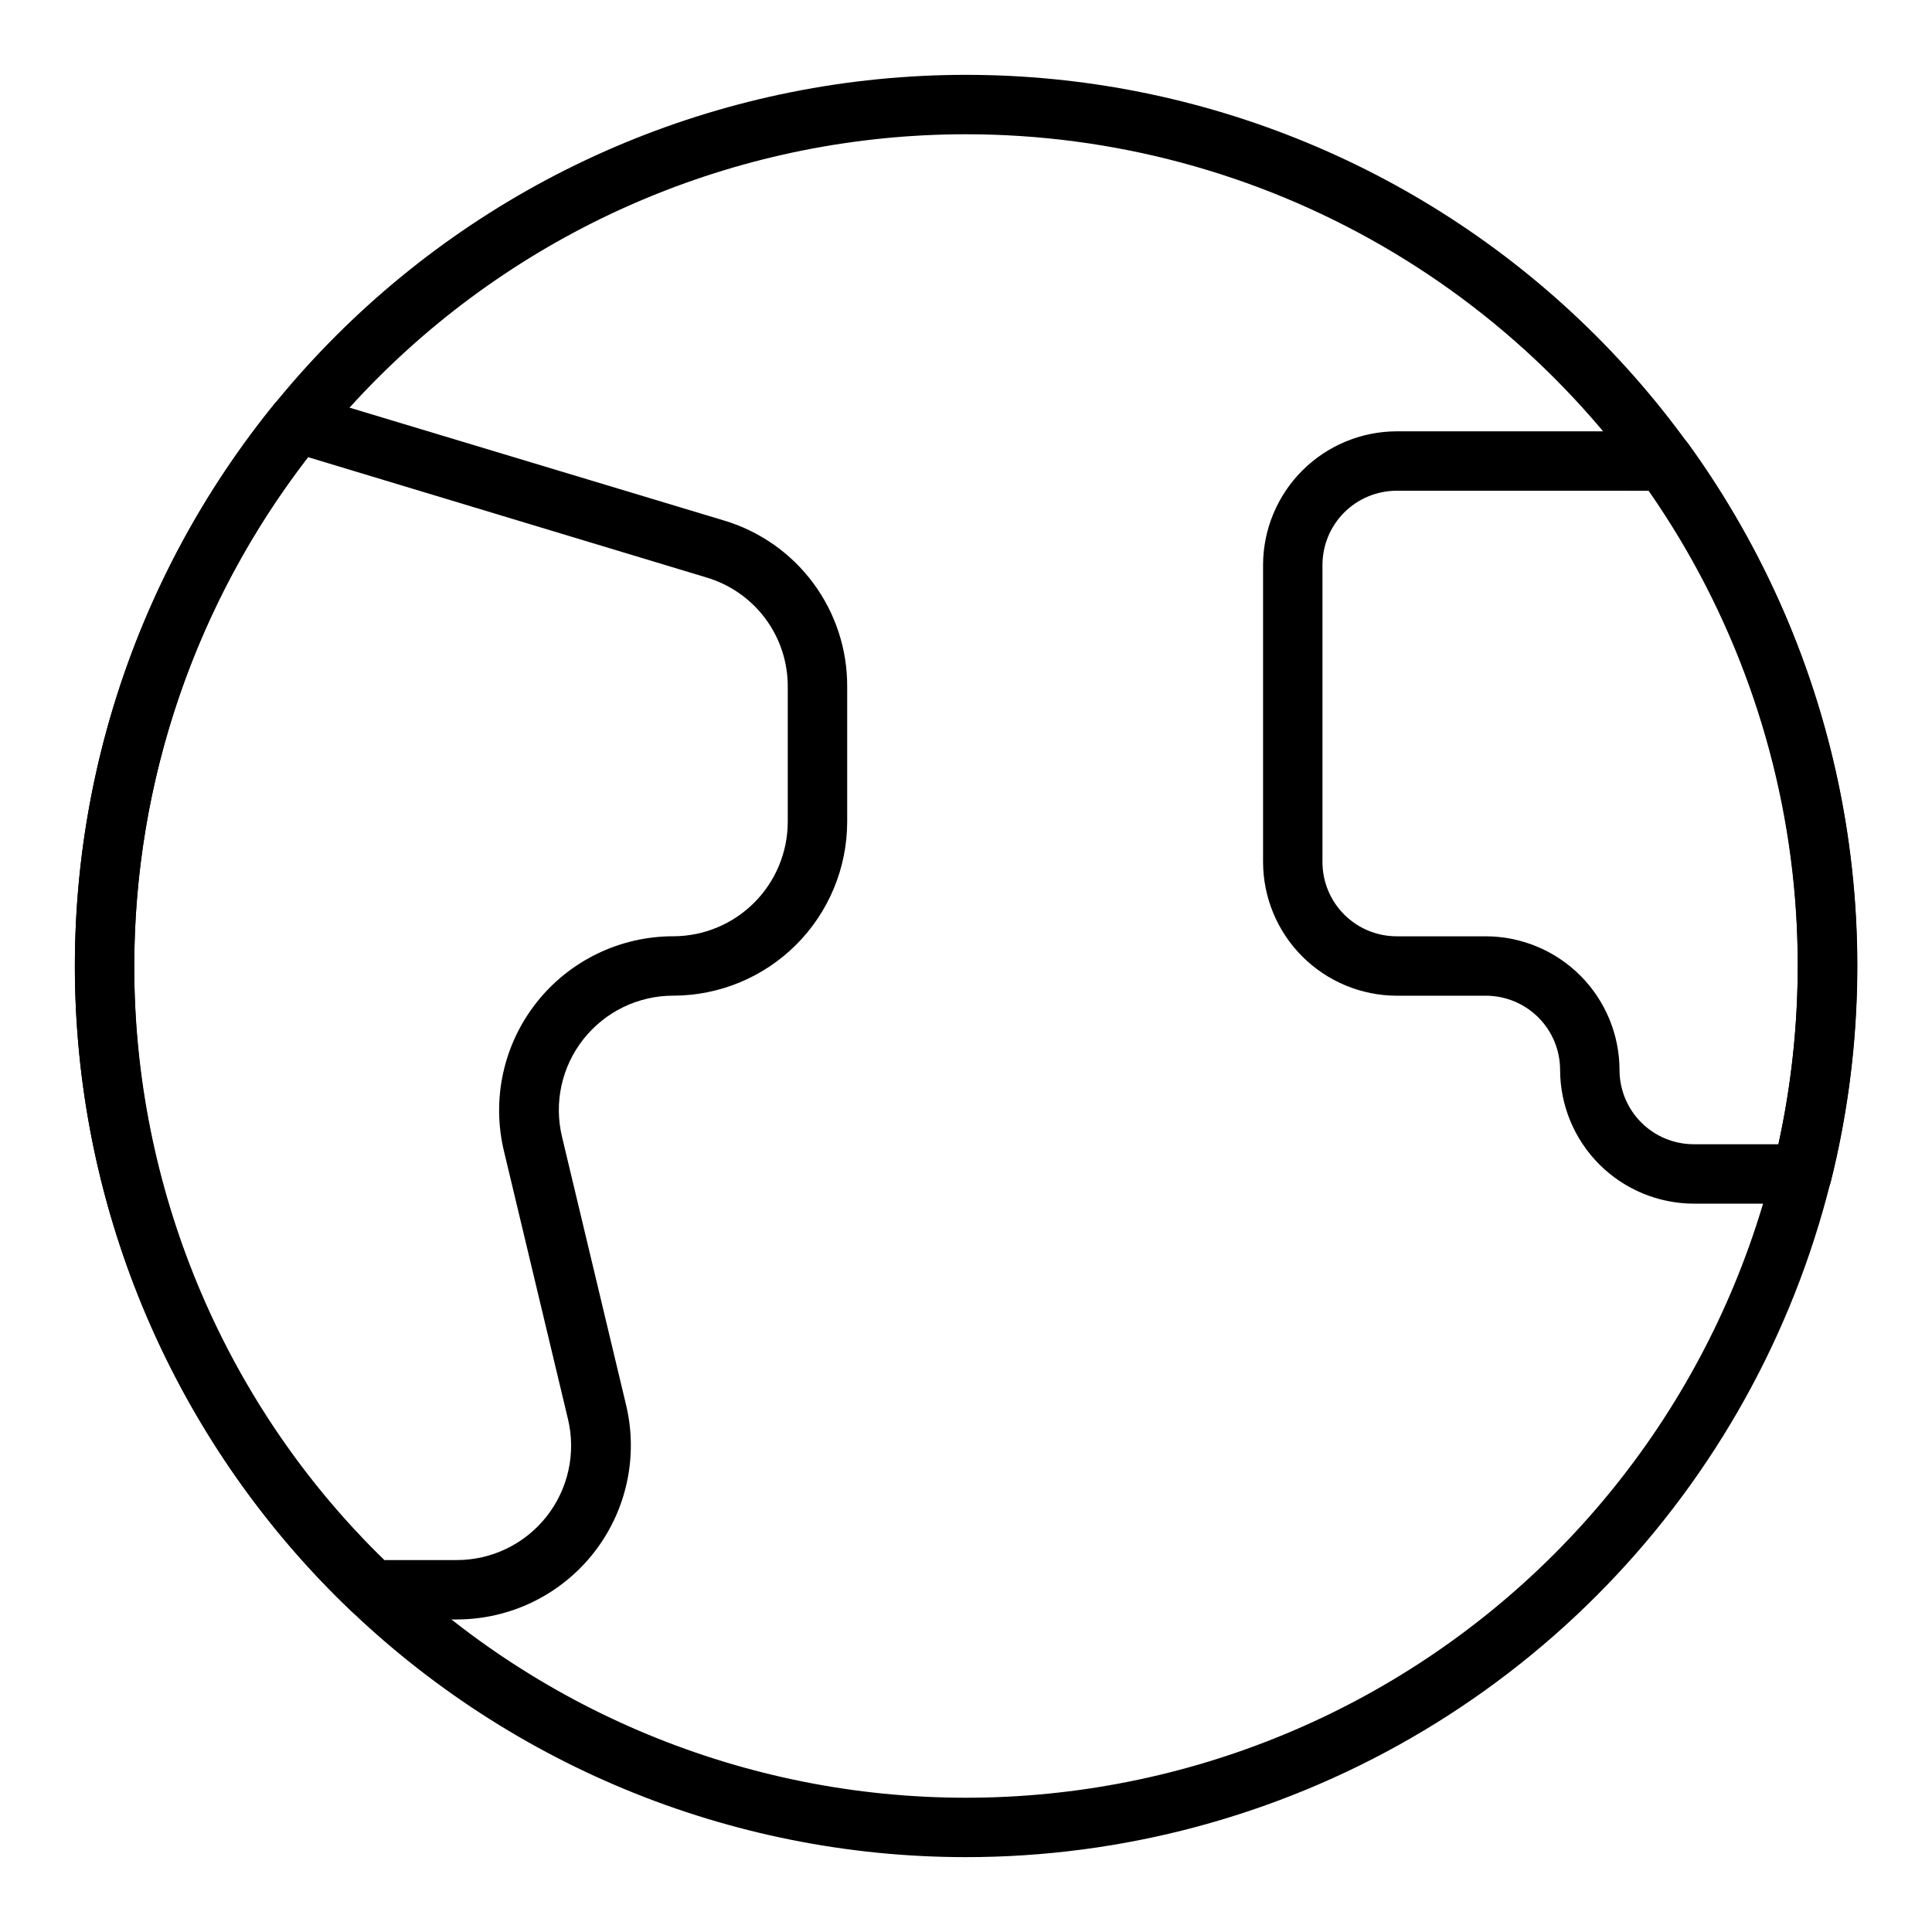
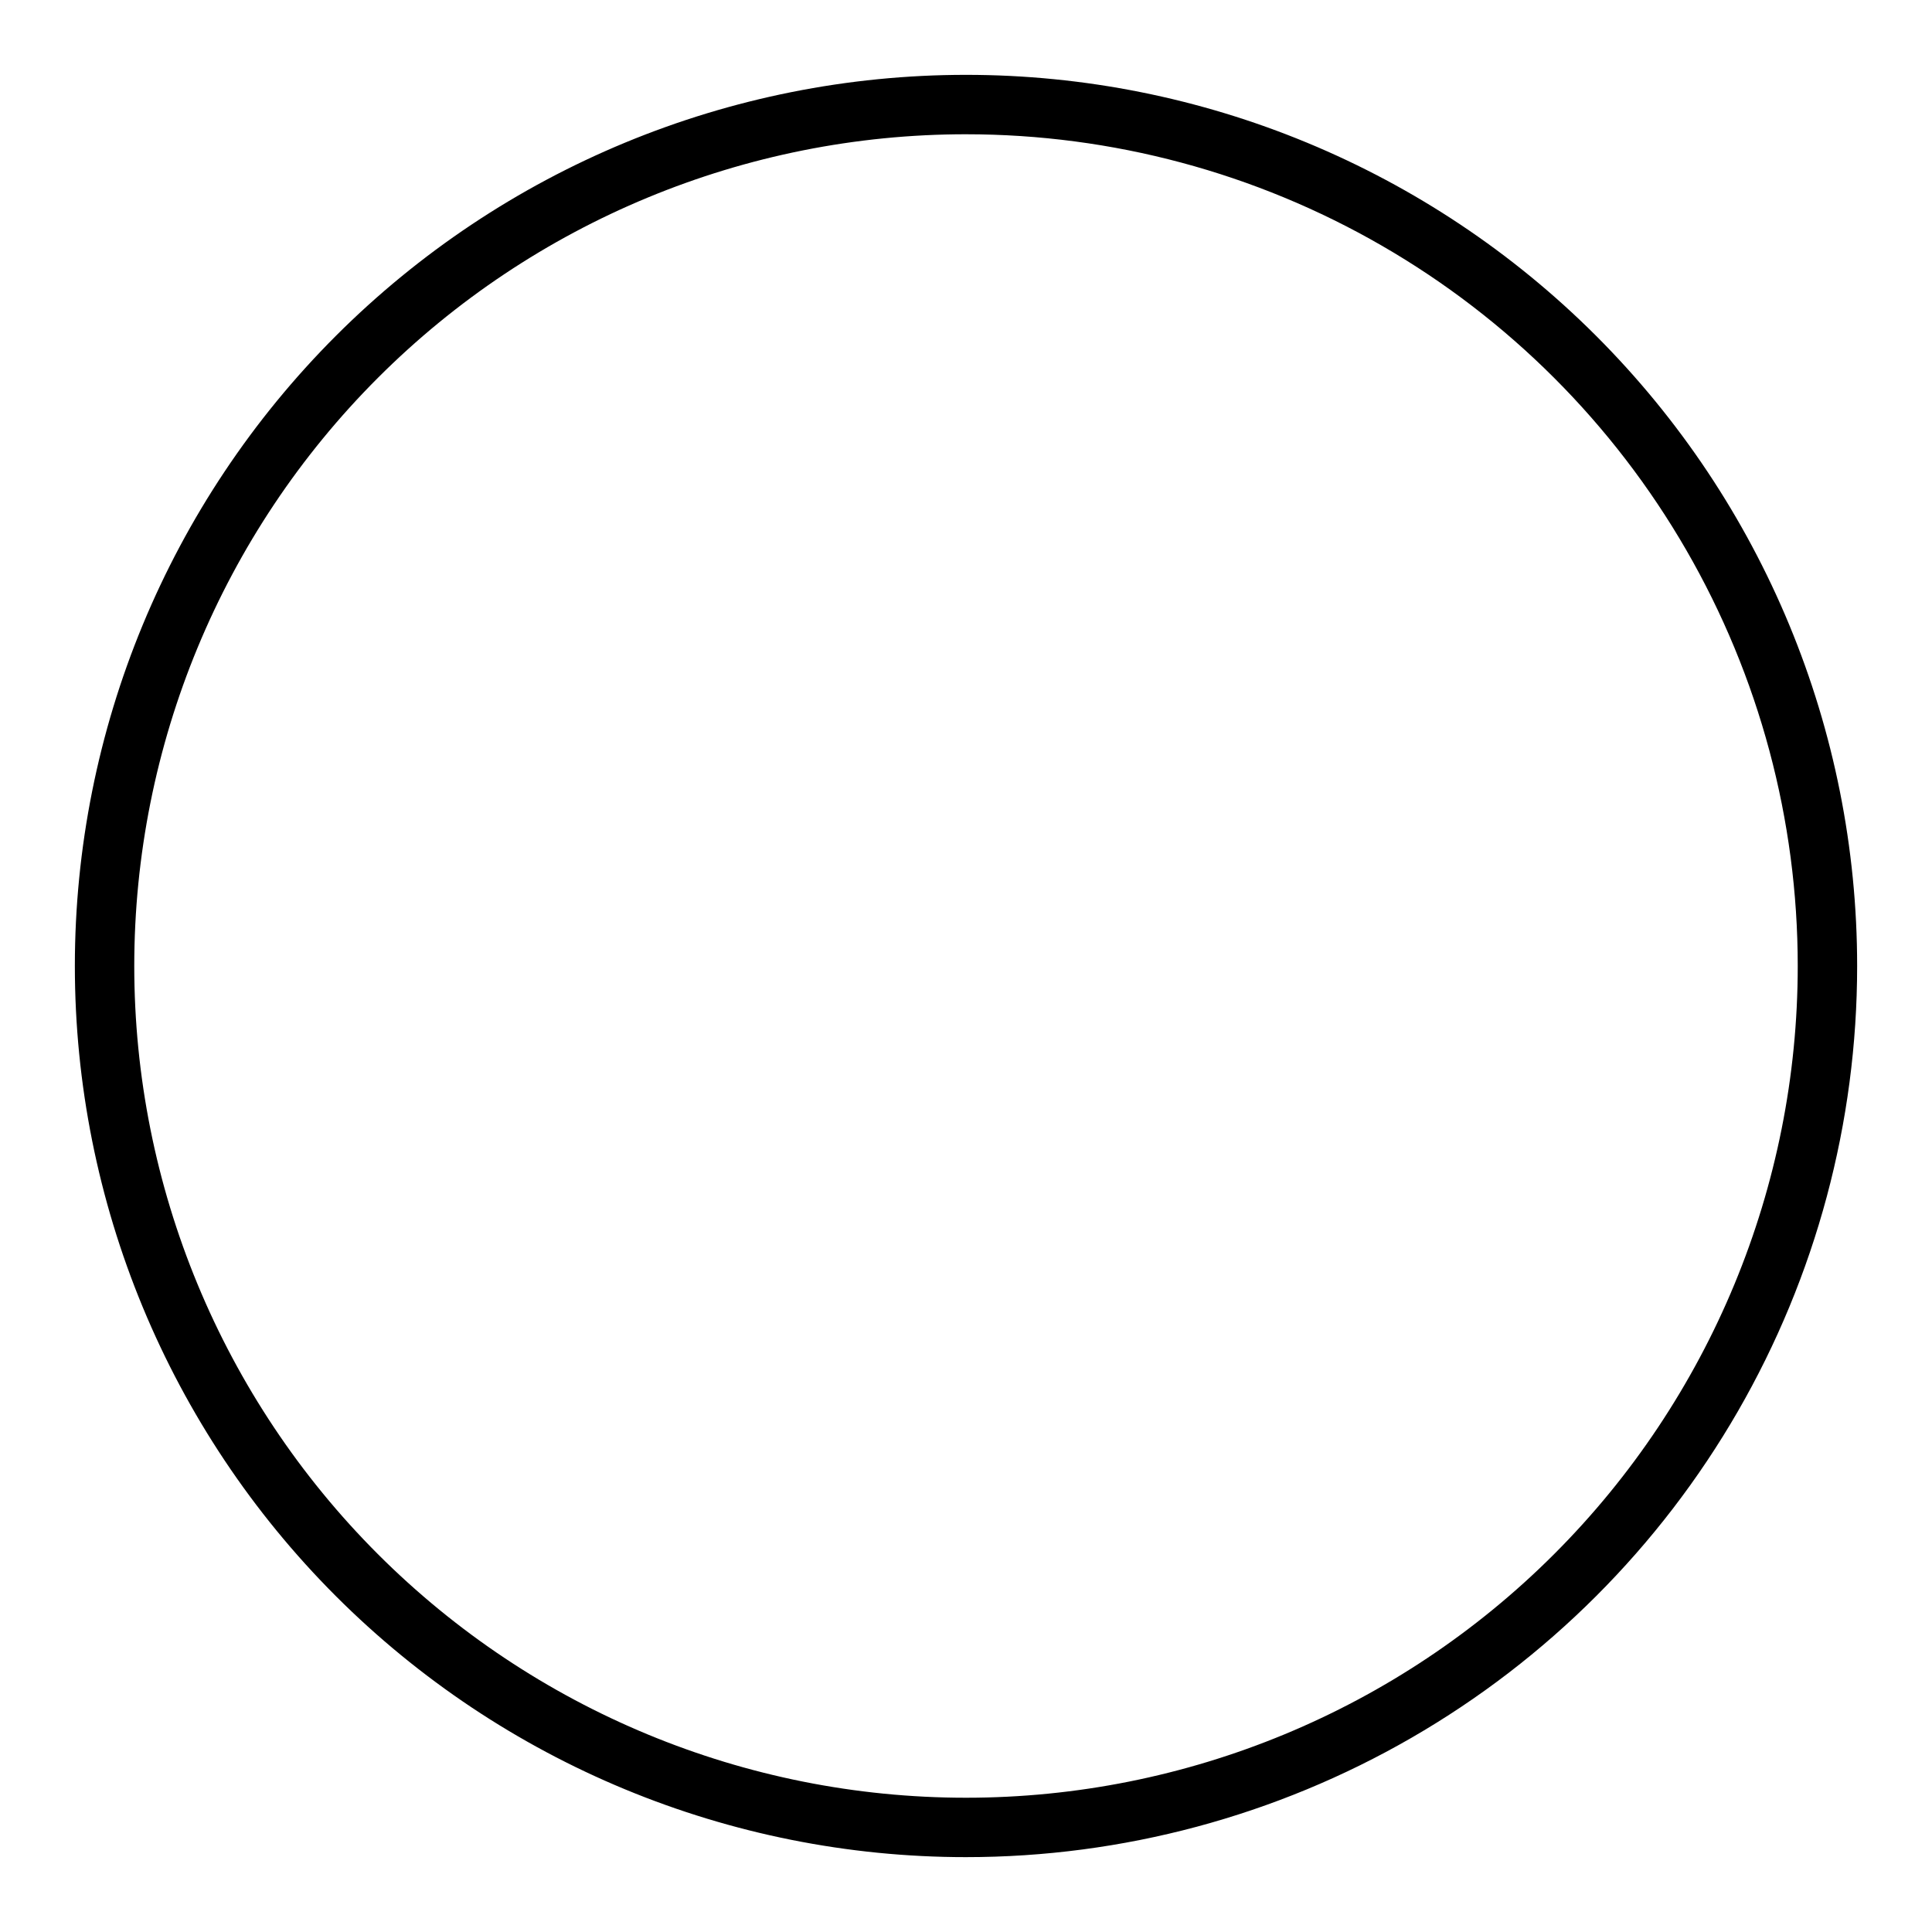
<svg xmlns="http://www.w3.org/2000/svg" fill="#000000" width="800px" height="800px" version="1.1" viewBox="144 144 512 512">
  <g>
    <path d="m400 636.16c-62.637 0-122.7-24.883-166.99-69.172-44.289-44.289-69.172-104.36-69.172-166.99 0-62.637 24.883-122.7 69.172-166.99 44.289-44.289 104.36-69.172 166.99-69.172 62.633 0 122.7 24.883 166.99 69.172 44.289 44.289 69.172 104.36 69.172 166.99 0 41.453-10.914 82.18-31.641 118.08-20.727 35.902-50.539 65.715-86.441 86.441-35.898 20.727-76.625 31.641-118.08 31.641zm0-456.58c-58.461 0-114.52 23.223-155.86 64.559s-64.559 97.398-64.559 155.86c0 58.457 23.223 114.52 64.559 155.86 41.336 41.336 97.398 64.559 155.86 64.559 58.457 0 114.52-23.223 155.86-64.559 41.336-41.336 64.559-97.398 64.559-155.86 0-38.691-10.184-76.703-29.527-110.21-19.348-33.508-47.172-61.332-80.68-80.676-33.508-19.348-71.516-29.531-110.21-29.531z" />
-     <path d="m621.52 462.98h-28.652c-9.391-0.023-18.387-3.762-25.027-10.398-6.637-6.641-10.375-15.641-10.398-25.027 0-5.219-2.07-10.227-5.762-13.918-3.691-3.688-8.699-5.762-13.918-5.762h-23.617 0.004c-9.391-0.02-18.387-3.762-25.027-10.398-6.641-6.641-10.379-15.637-10.398-25.027v-78.719c0.02-9.391 3.758-18.387 10.398-25.027 6.641-6.637 15.637-10.375 25.027-10.398h70.848c2.519-0.004 4.891 1.195 6.375 3.231 20.164 27.855 33.996 59.781 40.539 93.543 6.539 33.762 5.625 68.547-2.676 101.92-0.875 3.539-4.066 6.016-7.715 5.984zm-107.37-188.93c-5.223 0-10.227 2.074-13.918 5.762-3.691 3.691-5.766 8.699-5.766 13.918v78.719c0 5.219 2.074 10.227 5.766 13.918 3.691 3.691 8.695 5.762 13.918 5.762h23.617-0.004c9.391 0.023 18.387 3.762 25.027 10.398 6.637 6.641 10.379 15.637 10.398 25.027 0 5.219 2.074 10.227 5.762 13.914 3.691 3.691 8.699 5.766 13.918 5.766h22.434c3.391-15.516 5.106-31.352 5.117-47.23 0.164-45.035-13.582-89.023-39.359-125.95z" />
-     <path d="m264.99 573.18h-22.434c-2.027-0.008-3.973-0.797-5.434-2.203-43.008-40.969-69-96.641-72.793-155.92s14.891-117.81 52.328-163.93c2-2.469 5.293-3.496 8.344-2.598l110.76 33.379c9.508 2.816 17.844 8.645 23.75 16.613 5.906 7.965 9.066 17.633 9 27.551v35.738c-0.023 12.207-4.879 23.906-13.512 32.539s-20.332 13.492-32.539 13.512c-9.297-0.016-18.082 4.231-23.844 11.527-5.758 7.293-7.852 16.828-5.68 25.863l16.926 70.848c3.363 13.77 0.211 28.316-8.547 39.453-8.762 11.141-22.152 17.637-36.324 17.621zm-19.129-15.742h19.129v-0.004c9.297 0.02 18.082-4.231 23.84-11.527 5.762-7.293 7.856-16.828 5.68-25.863l-16.926-70.848h0.004c-3.363-13.766-0.211-28.312 8.547-39.453 8.758-11.141 22.152-17.637 36.324-17.621 8.031-0.02 15.727-3.219 21.406-8.898 5.68-5.68 8.879-13.375 8.898-21.406v-35.738c0.043-6.527-2.035-12.891-5.926-18.133-3.891-5.238-9.383-9.07-15.645-10.918l-105.56-31.879c-29.82 38.629-46.012 86.043-46.051 134.85-0.098 29.348 5.719 58.418 17.105 85.469 11.391 27.051 28.113 51.527 49.176 71.969z" />
  </g>
</svg>